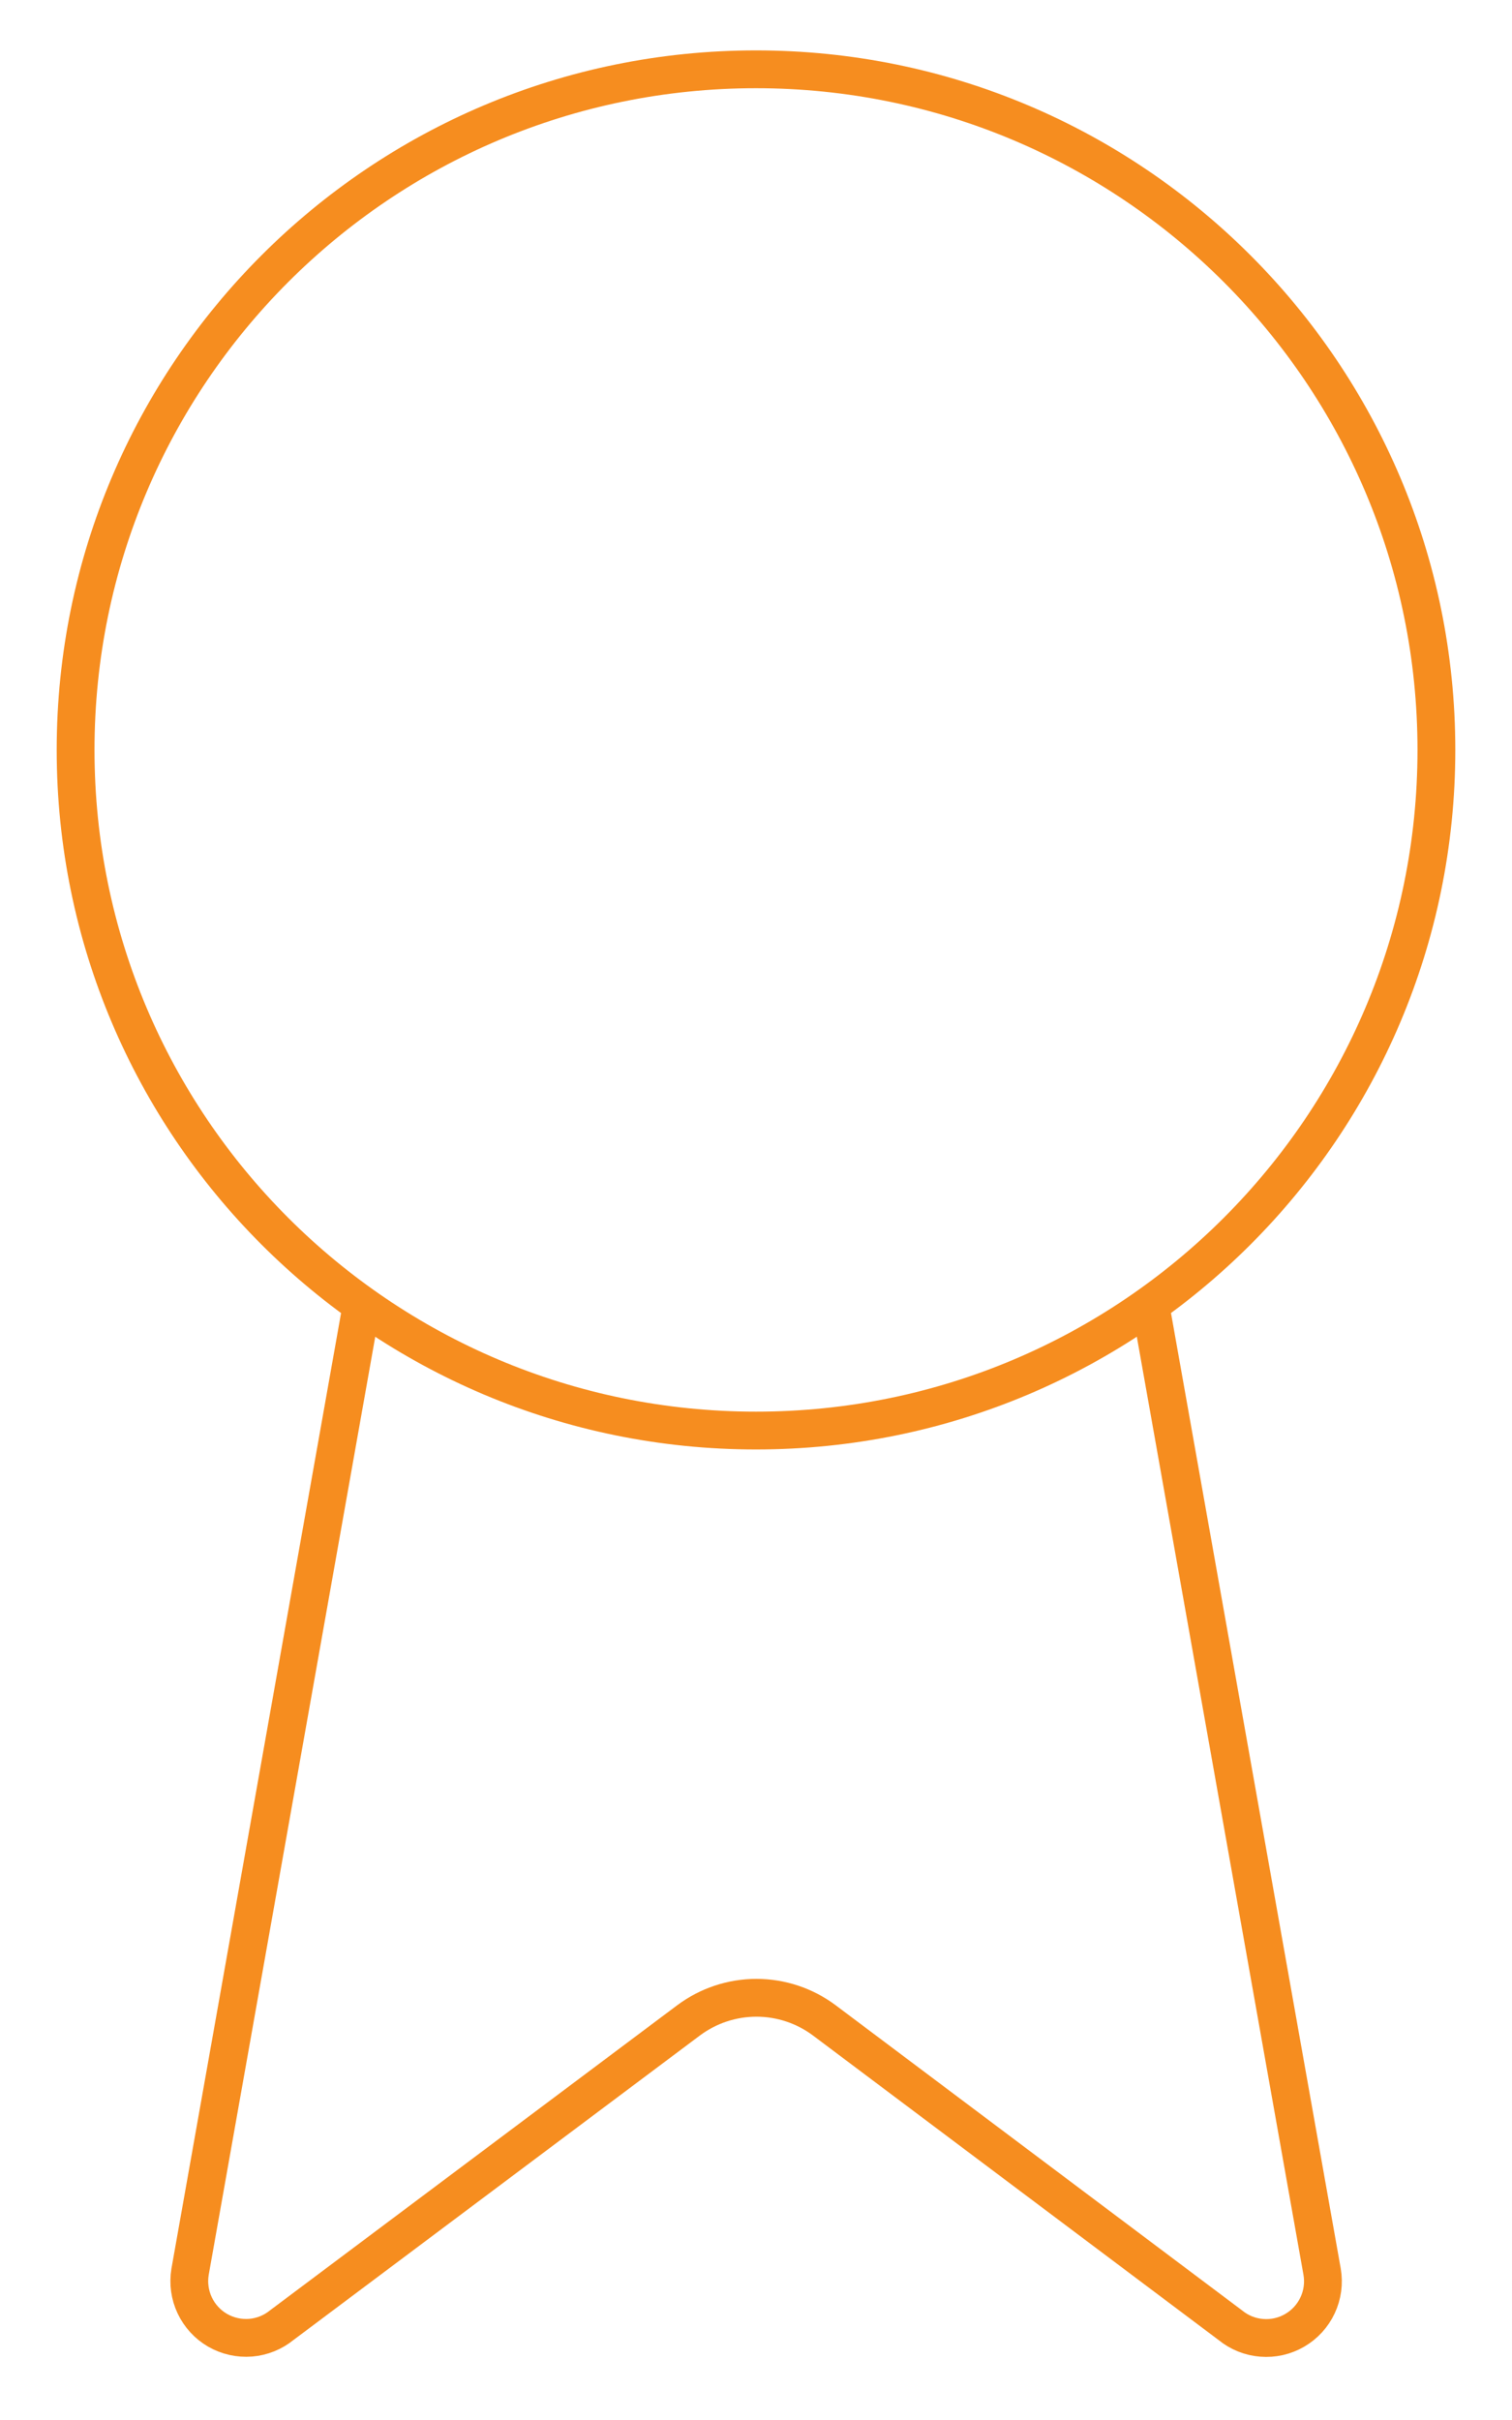
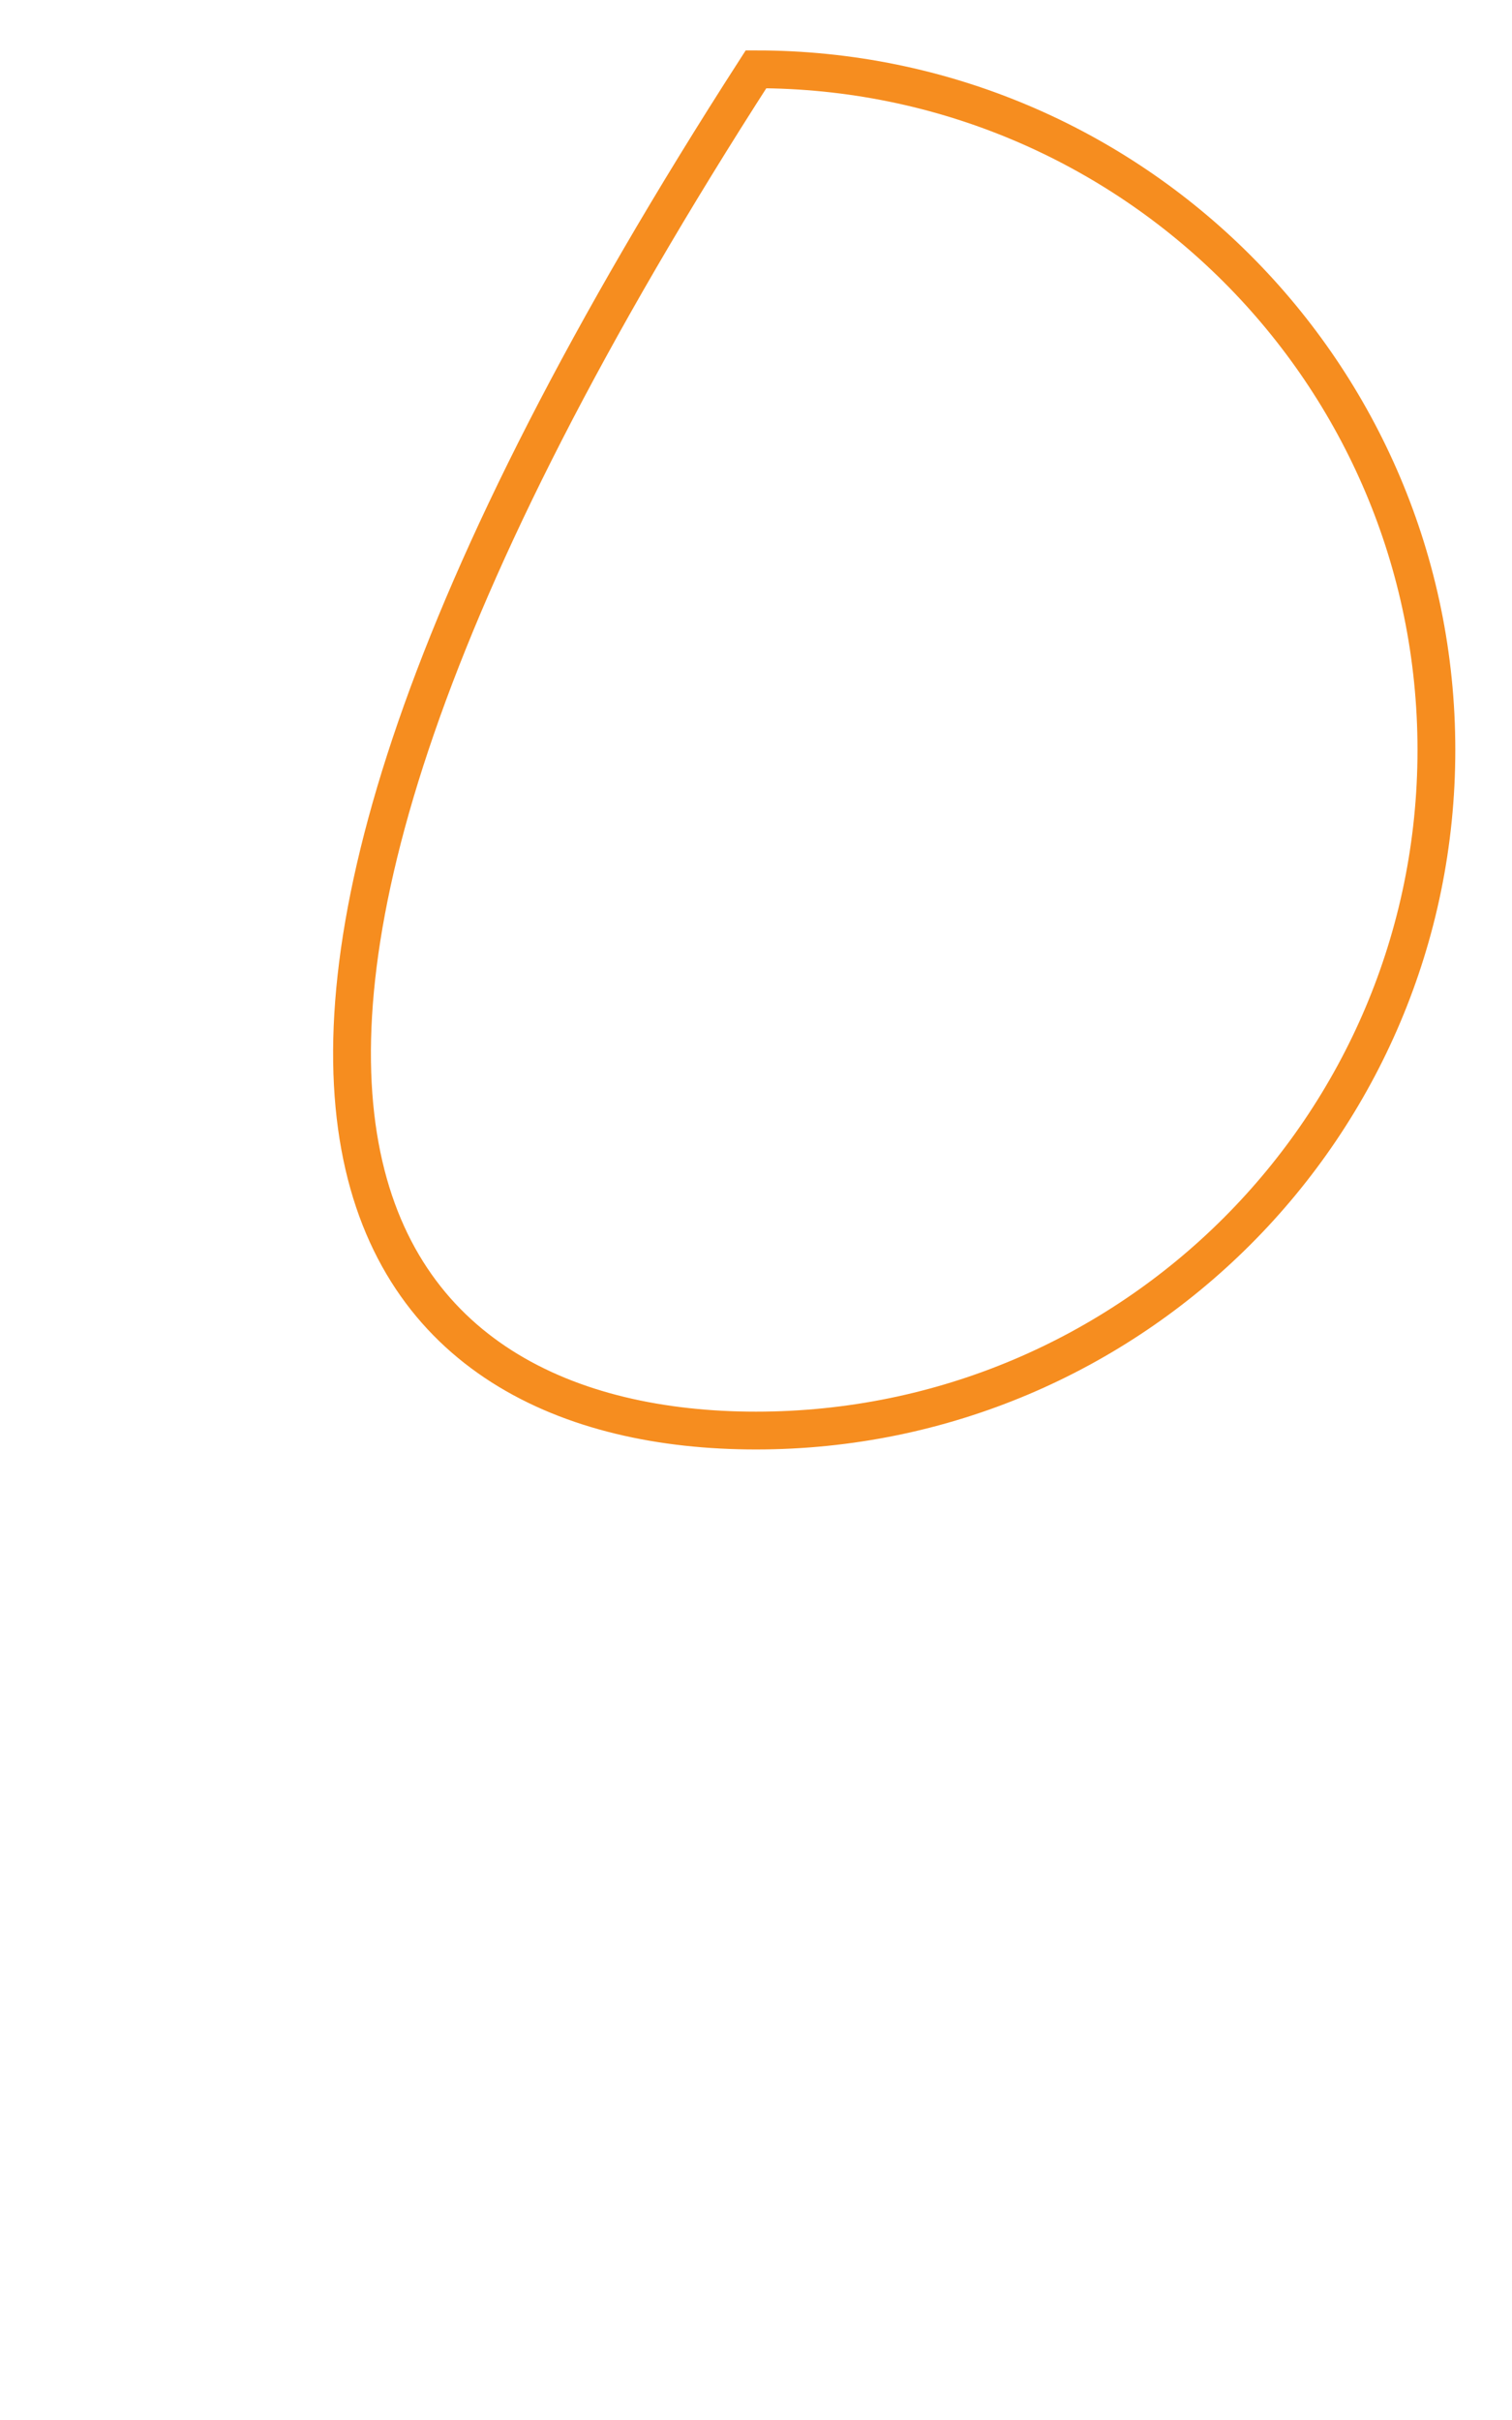
<svg xmlns="http://www.w3.org/2000/svg" width="40" height="64" viewBox="0 0 40 64" fill="none">
-   <path d="M30.432 34.504L34.977 60.082C35.028 60.383 34.986 60.693 34.856 60.969C34.726 61.246 34.515 61.476 34.251 61.629C33.987 61.783 33.682 61.852 33.378 61.827C33.073 61.803 32.783 61.686 32.547 61.492L21.807 53.431C21.289 53.044 20.659 52.834 20.012 52.834C19.364 52.834 18.735 53.044 18.216 53.431L7.458 61.489C7.222 61.682 6.933 61.799 6.629 61.824C6.325 61.848 6.02 61.779 5.756 61.627C5.492 61.474 5.281 61.244 5.151 60.968C5.021 60.692 4.978 60.383 5.028 60.082L9.57 34.504" stroke="#F68D1F" strokeWidth="3" strokeLinecap="round" strokeLinejoin="round" />
-   <path d="M20 37.833C29.941 37.833 38 29.774 38 19.833C38 9.892 29.941 1.833 20 1.833C10.059 1.833 2 9.892 2 19.833C2 29.774 10.059 37.833 20 37.833Z" stroke="#F68D1F" strokeWidth="3" strokeLinecap="round" strokeLinejoin="round" />
+   <path d="M20 37.833C29.941 37.833 38 29.774 38 19.833C38 9.892 29.941 1.833 20 1.833C2 29.774 10.059 37.833 20 37.833Z" stroke="#F68D1F" strokeWidth="3" strokeLinecap="round" strokeLinejoin="round" />
</svg>